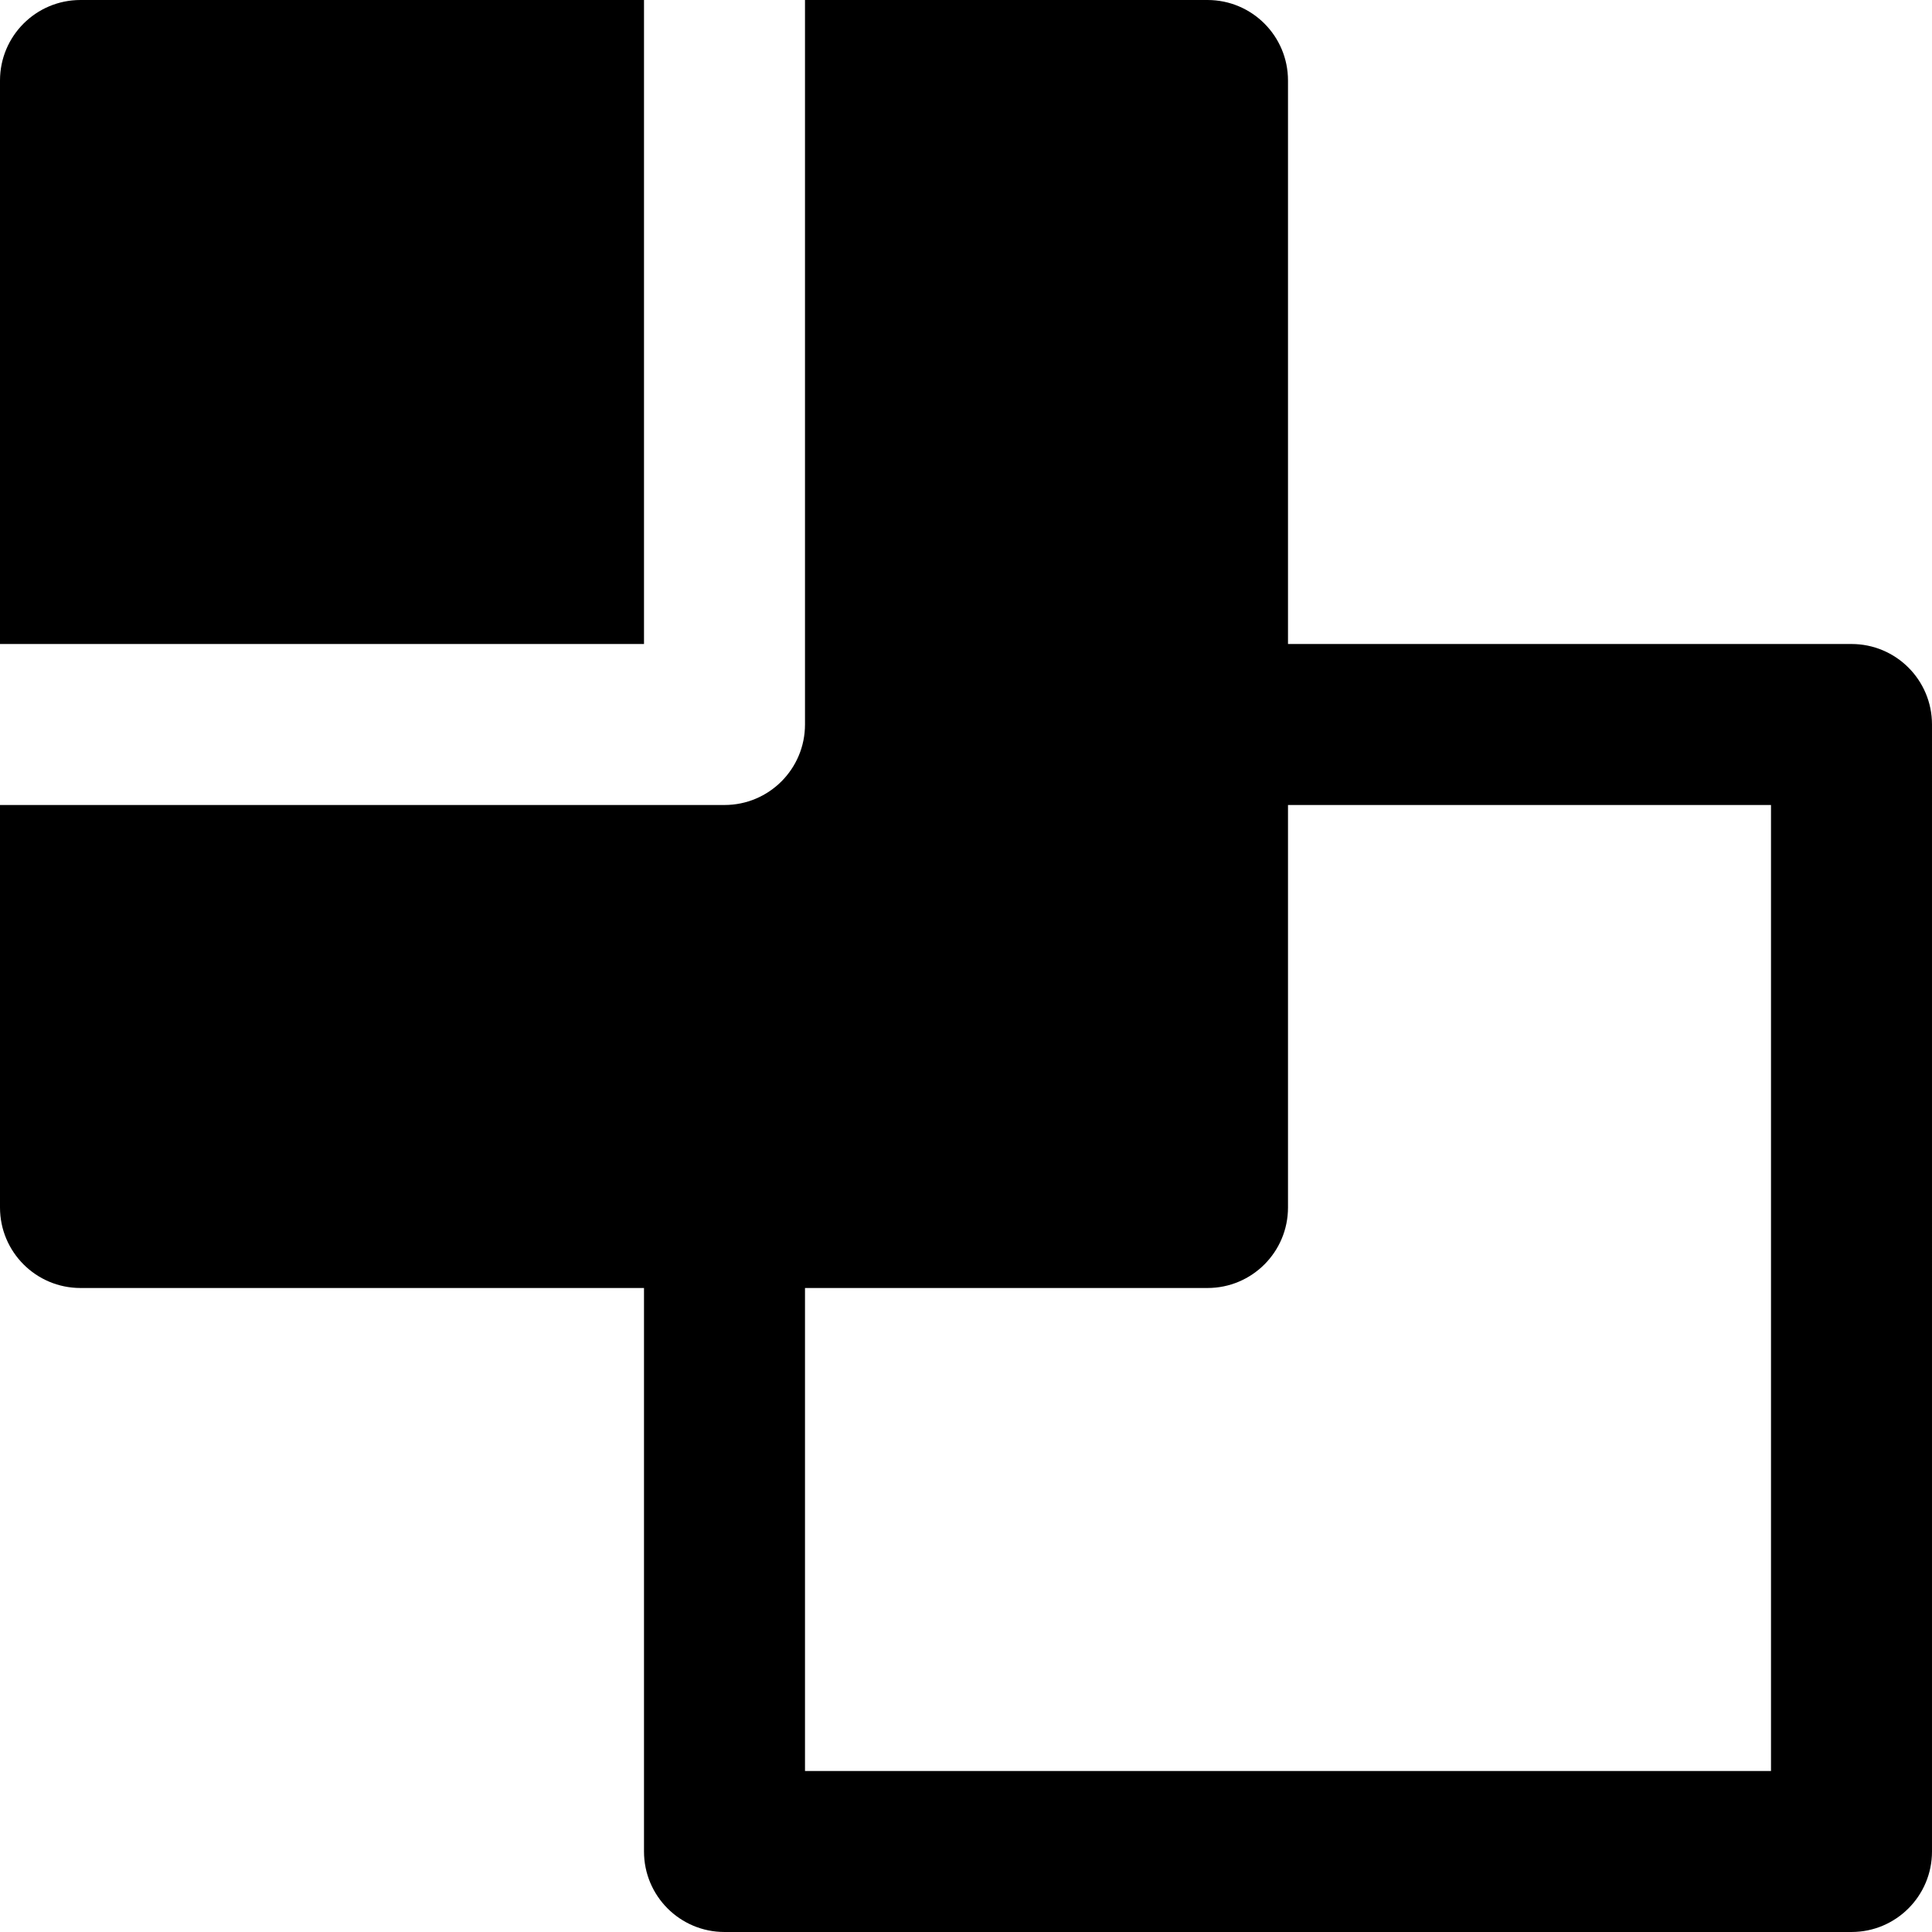
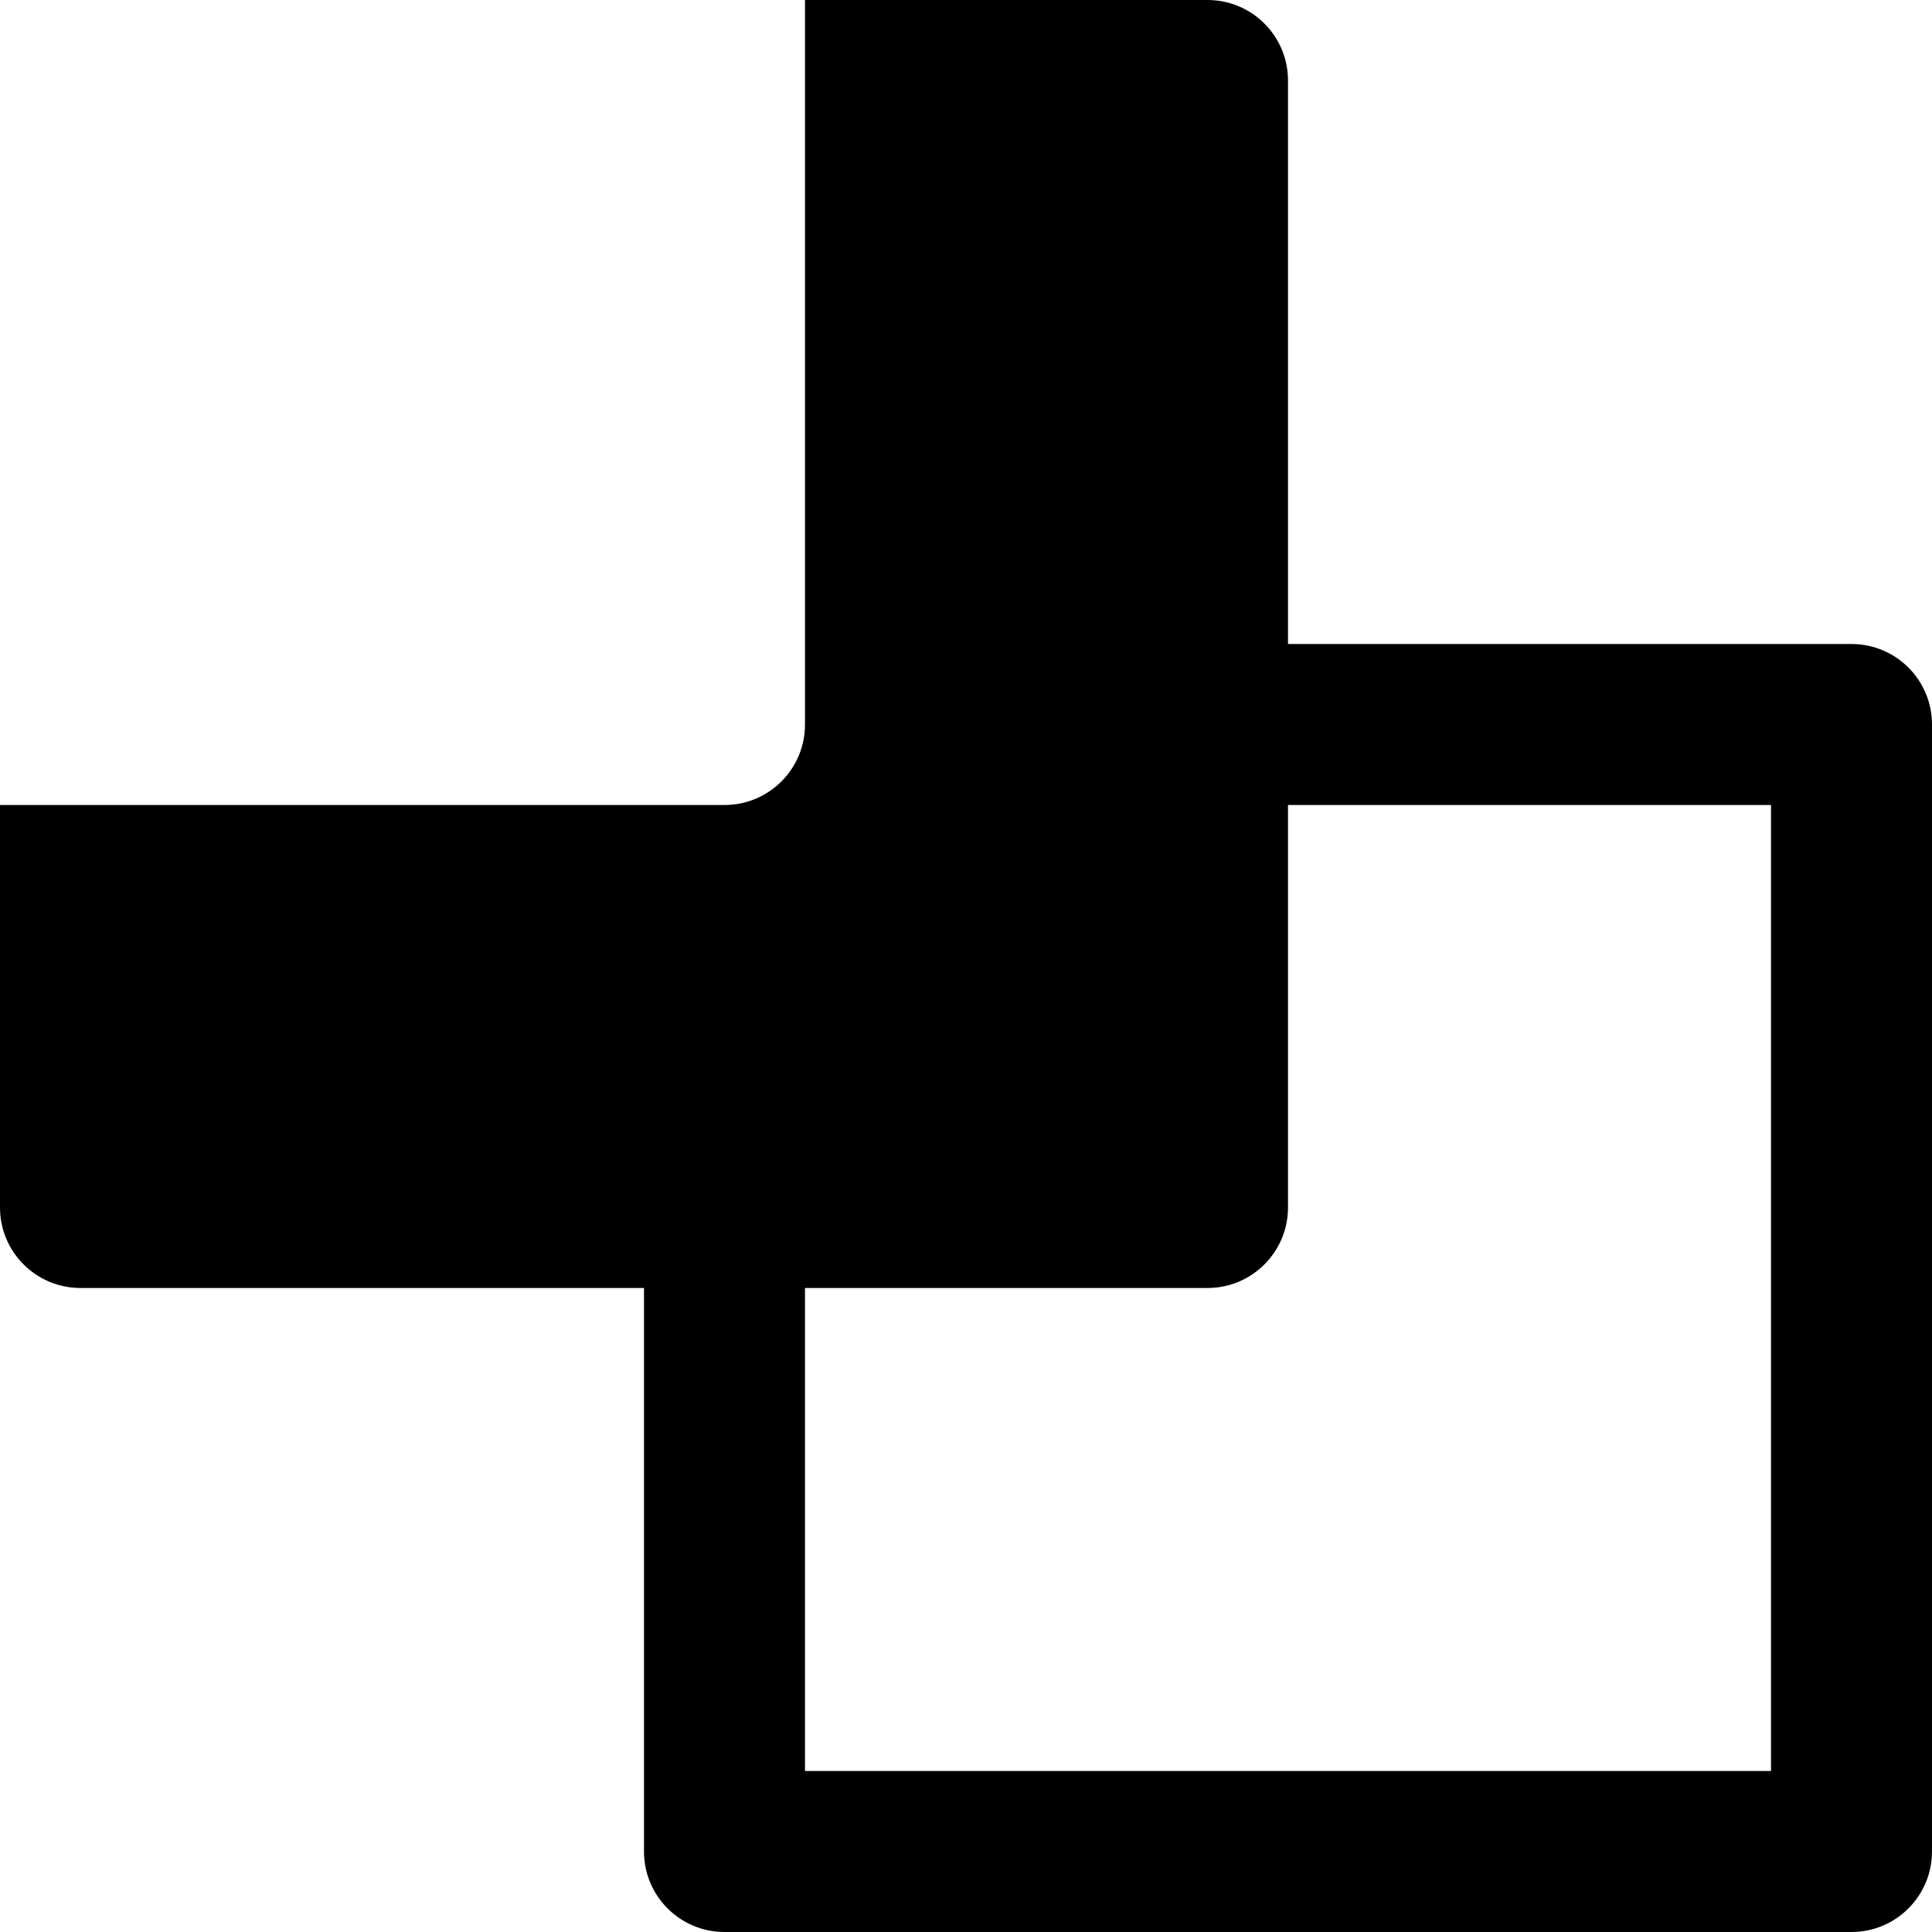
<svg xmlns="http://www.w3.org/2000/svg" version="1.1" id="Layer_1" x="0px" y="0px" viewBox="0 0 512 512" style="enable-background:new 0 0 512 512;" xml:space="preserve">
  <g>
    <g>
      <g>
        <path d="M490.667,170.667H341.333V21.333C341.333,9.557,331.797,0,320,0H213.333v192c0,11.776-9.536,21.333-21.333,21.333H0V320     c0,11.776,9.536,21.333,21.333,21.333h149.333v149.333c0,11.776,9.536,21.333,21.333,21.333h298.667     c11.797,0,21.333-9.557,21.333-21.333V192C512,180.224,502.464,170.667,490.667,170.667z M469.333,469.333h-256v-128H320     c11.797,0,21.333-9.557,21.333-21.333V213.333h128V469.333z" />
-         <path d="M170.667,0H21.333C9.536,0,0,9.557,0,21.333v149.333h170.667V0z" />
      </g>
    </g>
  </g>
  <g>
</g>
  <g>
</g>
  <g>
</g>
  <g>
</g>
  <g>
</g>
  <g>
</g>
  <g>
</g>
  <g>
</g>
  <g>
</g>
  <g>
</g>
  <g>
</g>
  <g>
</g>
  <g>
</g>
  <g>
</g>
  <g>
</g>
</svg>